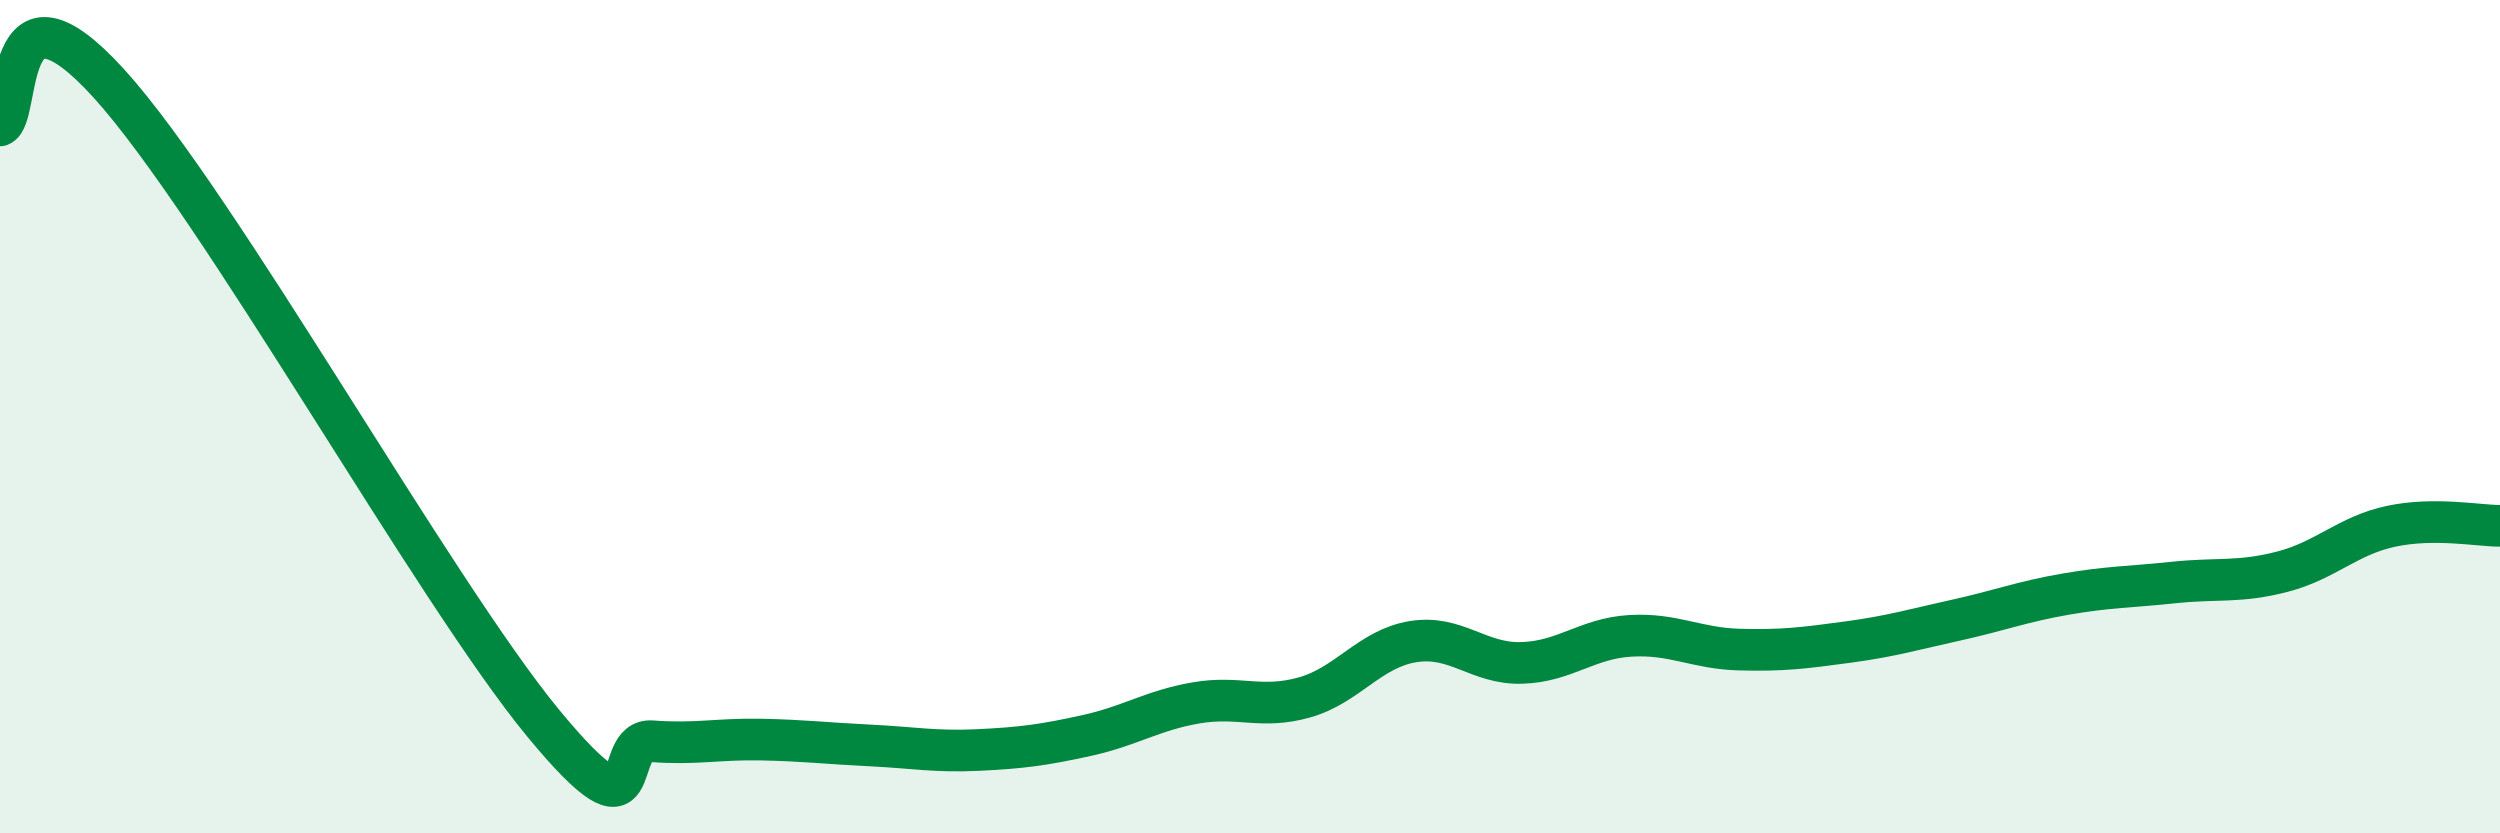
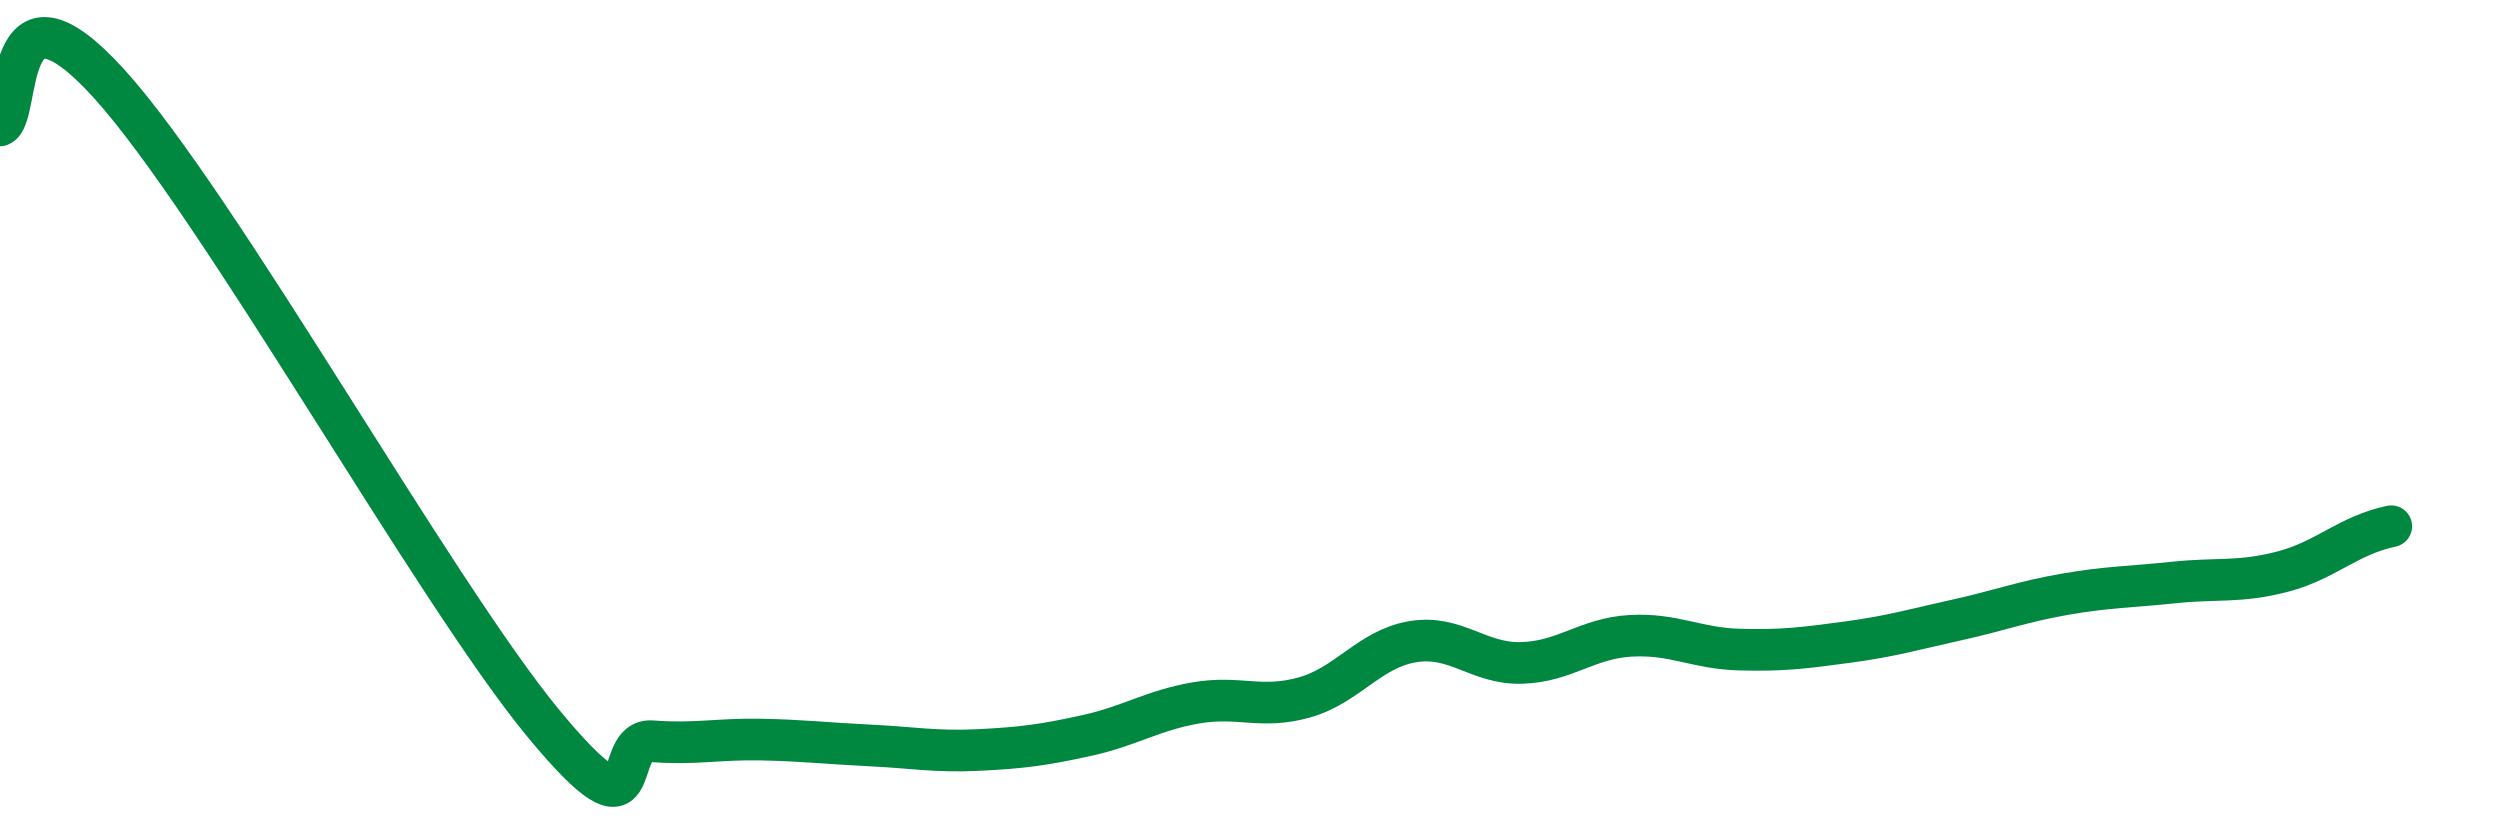
<svg xmlns="http://www.w3.org/2000/svg" width="60" height="20" viewBox="0 0 60 20">
-   <path d="M 0,3.01 C 0.52,2.81 0,-0.87 2.61,2 C 5.22,4.87 10.43,14.2 13.04,17.36 C 15.65,20.52 14.61,17.71 15.65,17.79 C 16.69,17.87 17.22,17.73 18.26,17.75 C 19.3,17.77 19.83,17.84 20.87,17.89 C 21.91,17.94 22.44,18.05 23.48,18 C 24.52,17.95 25.05,17.88 26.09,17.65 C 27.13,17.42 27.66,17.05 28.7,16.87 C 29.74,16.69 30.26,17.03 31.3,16.74 C 32.34,16.45 32.87,15.57 33.91,15.4 C 34.95,15.23 35.48,15.94 36.52,15.91 C 37.56,15.88 38.09,15.32 39.13,15.26 C 40.17,15.2 40.7,15.56 41.74,15.59 C 42.78,15.62 43.31,15.55 44.35,15.41 C 45.39,15.27 45.92,15.11 46.96,14.88 C 48,14.65 48.53,14.44 49.57,14.26 C 50.61,14.08 51.13,14.09 52.17,13.98 C 53.21,13.87 53.74,13.99 54.78,13.72 C 55.82,13.45 56.35,12.85 57.39,12.63 C 58.43,12.41 59.48,12.62 60,12.62L60 20L0 20Z" fill="#008740" opacity="0.1" stroke-linecap="round" stroke-linejoin="round" />
-   <path d="M 0,3.01 C 0.52,2.81 0,-0.87 2.61,2 C 5.22,4.87 10.43,14.2 13.04,17.36 C 15.65,20.52 14.61,17.71 15.65,17.79 C 16.69,17.87 17.22,17.73 18.26,17.75 C 19.3,17.77 19.83,17.84 20.87,17.89 C 21.91,17.94 22.44,18.05 23.48,18 C 24.52,17.95 25.05,17.88 26.09,17.65 C 27.13,17.42 27.66,17.05 28.7,16.87 C 29.74,16.69 30.26,17.03 31.3,16.74 C 32.34,16.45 32.87,15.57 33.91,15.4 C 34.95,15.23 35.48,15.94 36.52,15.91 C 37.56,15.88 38.09,15.32 39.13,15.26 C 40.17,15.2 40.7,15.56 41.74,15.59 C 42.78,15.62 43.31,15.55 44.35,15.41 C 45.39,15.27 45.92,15.11 46.96,14.88 C 48,14.65 48.53,14.44 49.57,14.26 C 50.61,14.08 51.13,14.09 52.17,13.98 C 53.21,13.87 53.74,13.99 54.78,13.72 C 55.82,13.45 56.35,12.85 57.39,12.63 C 58.43,12.41 59.48,12.62 60,12.62" stroke="#008740" stroke-width="1" fill="none" stroke-linecap="round" stroke-linejoin="round" />
+   <path d="M 0,3.01 C 0.52,2.81 0,-0.87 2.61,2 C 5.22,4.87 10.43,14.2 13.04,17.36 C 15.65,20.52 14.61,17.71 15.65,17.79 C 16.69,17.87 17.22,17.73 18.26,17.75 C 19.3,17.77 19.83,17.84 20.87,17.89 C 21.91,17.94 22.44,18.05 23.48,18 C 24.52,17.95 25.05,17.88 26.09,17.65 C 27.13,17.42 27.66,17.05 28.7,16.87 C 29.74,16.69 30.26,17.03 31.3,16.74 C 32.34,16.45 32.87,15.57 33.91,15.4 C 34.95,15.23 35.48,15.94 36.52,15.91 C 37.56,15.88 38.09,15.32 39.13,15.26 C 40.17,15.2 40.7,15.56 41.74,15.59 C 42.78,15.62 43.31,15.55 44.35,15.41 C 45.39,15.27 45.92,15.11 46.96,14.88 C 48,14.65 48.53,14.44 49.57,14.26 C 50.61,14.08 51.13,14.09 52.17,13.98 C 53.21,13.87 53.74,13.99 54.78,13.72 C 55.82,13.45 56.35,12.85 57.39,12.63 " stroke="#008740" stroke-width="1" fill="none" stroke-linecap="round" stroke-linejoin="round" />
</svg>